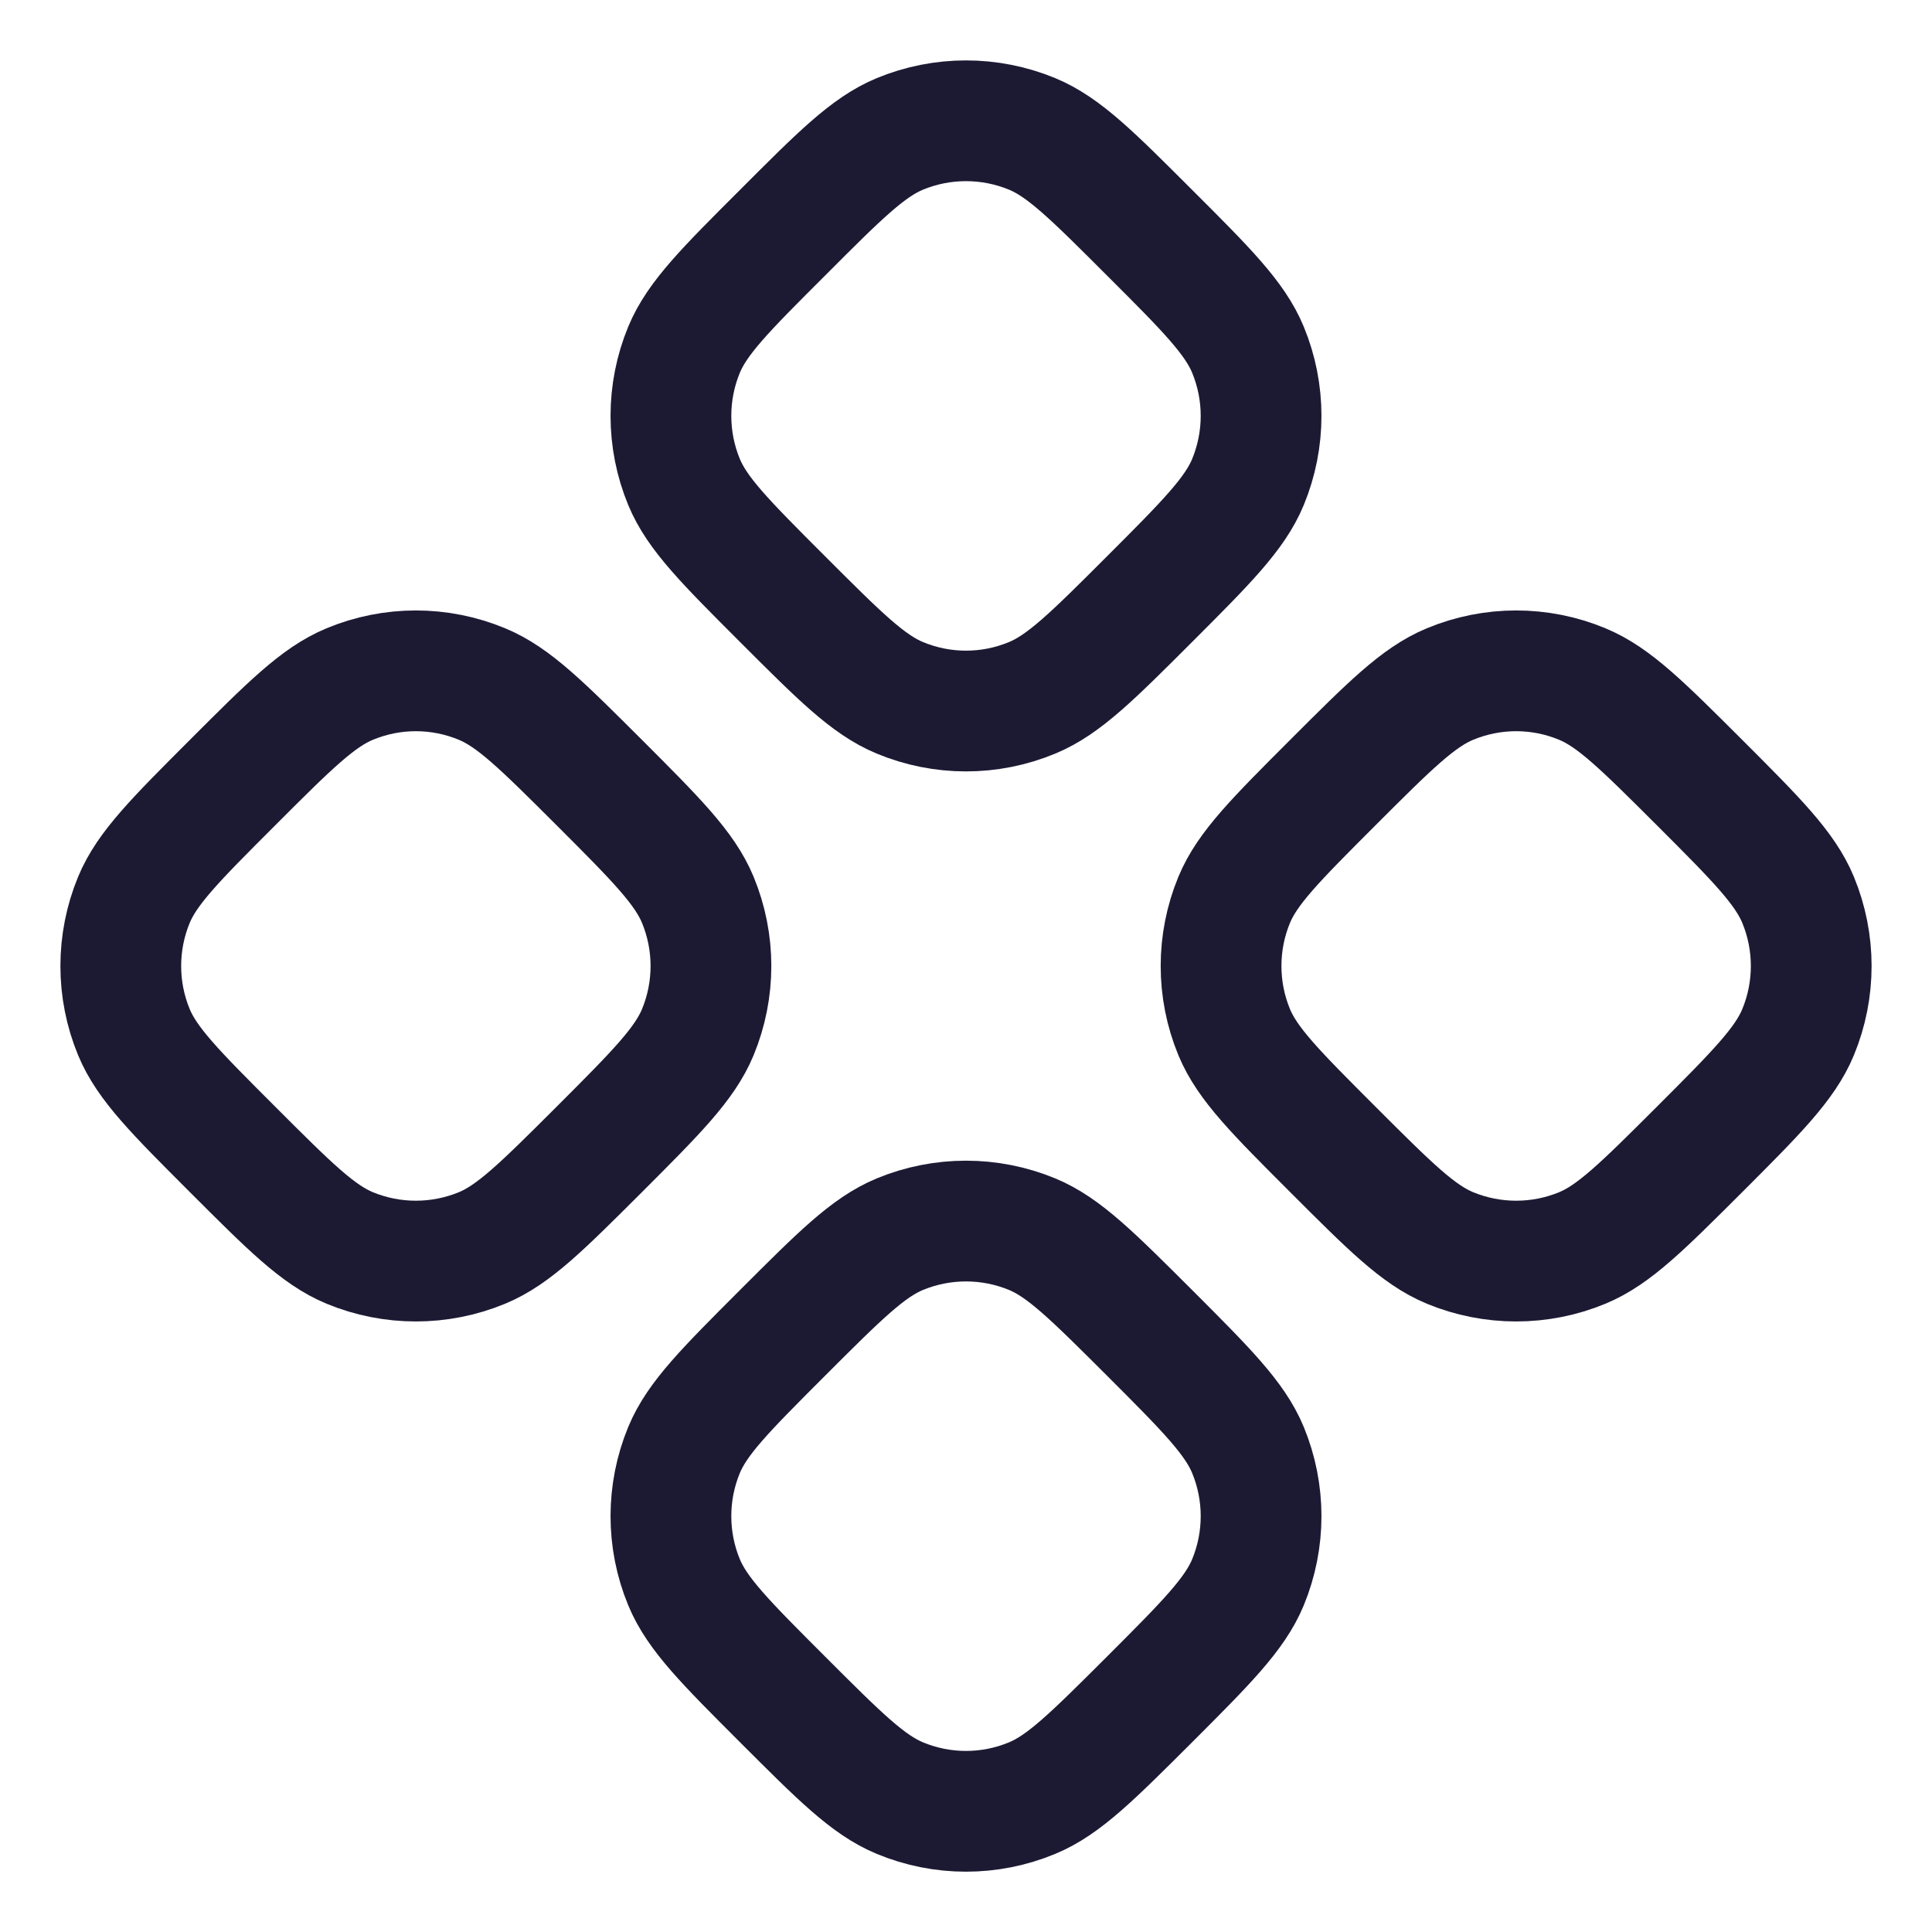
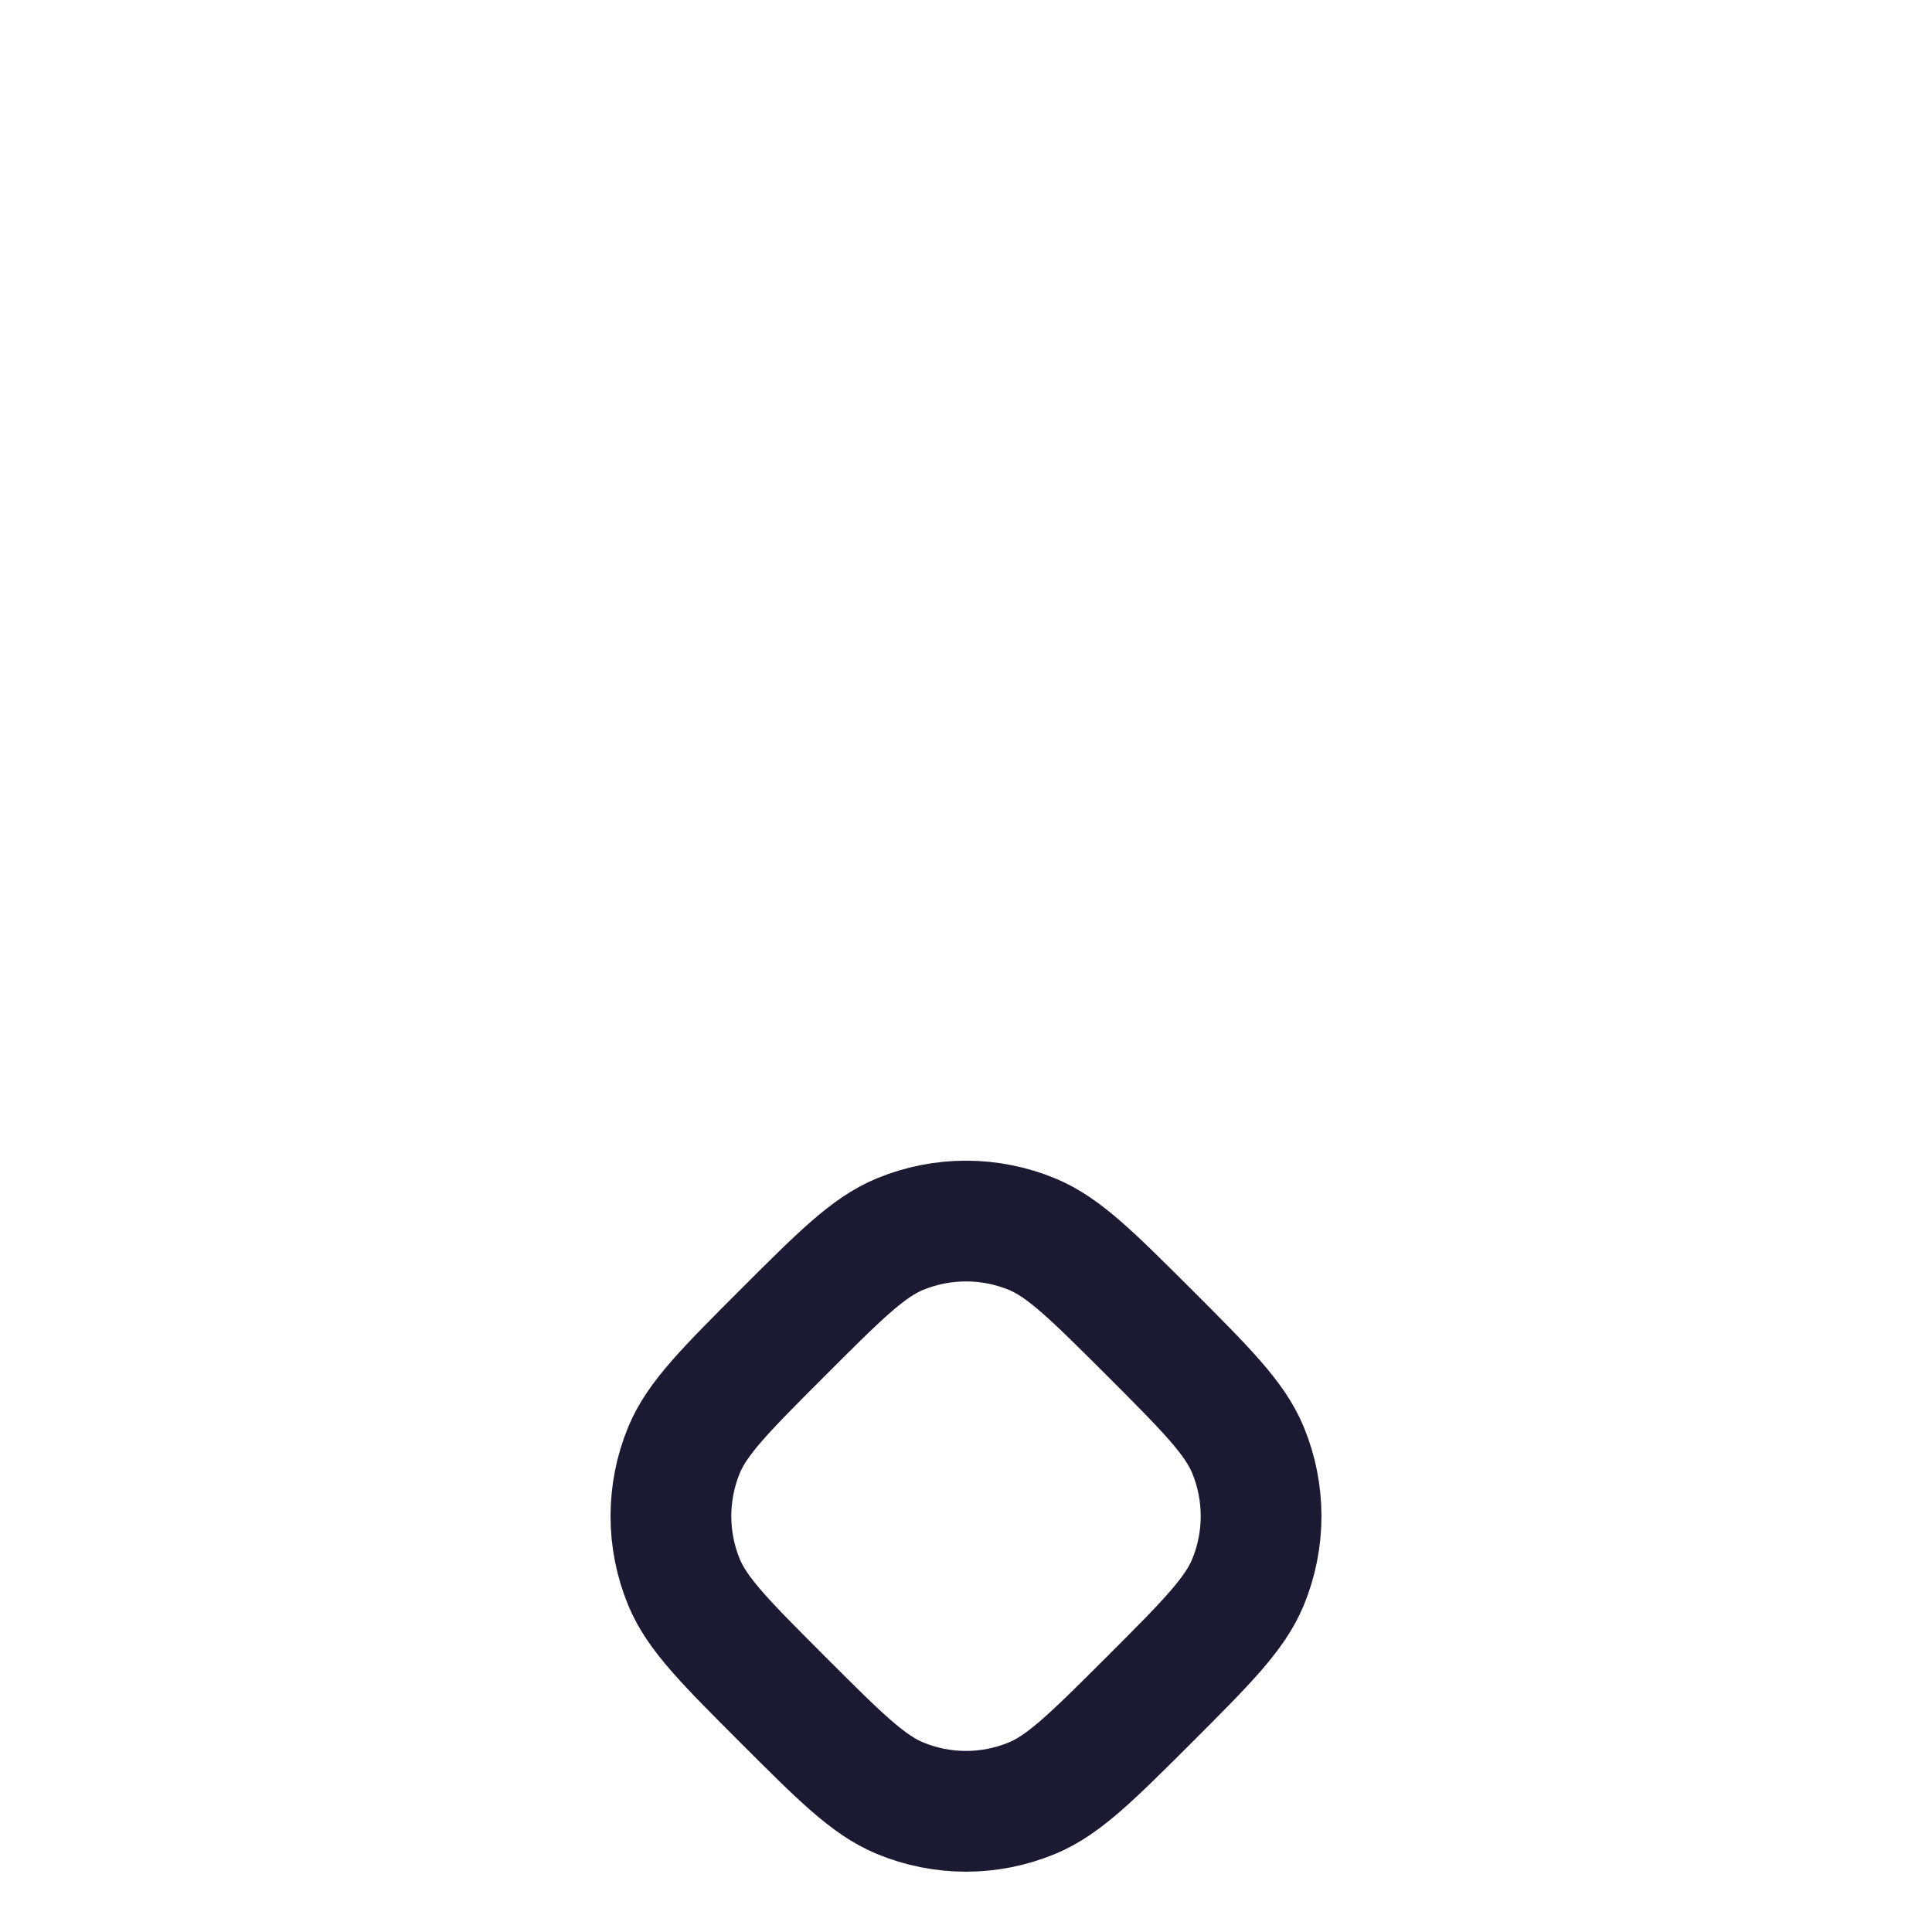
<svg xmlns="http://www.w3.org/2000/svg" width="16" height="16" viewBox="0 0 16 16" fill="none">
-   <path d="M7.452 1.109C7.189 1.218 6.953 1.454 6.482 1.926C6.01 2.397 5.774 2.633 5.665 2.896C5.52 3.247 5.52 3.641 5.665 3.992C5.774 4.255 6.01 4.491 6.482 4.963C6.953 5.434 7.189 5.67 7.452 5.779C7.803 5.925 8.197 5.925 8.548 5.779C8.811 5.67 9.047 5.435 9.519 4.963C9.991 4.491 10.226 4.255 10.335 3.992C10.48 3.641 10.48 3.247 10.335 2.896C10.226 2.633 9.991 2.397 9.519 1.926C9.047 1.454 8.811 1.218 8.548 1.109C8.197 0.964 7.803 0.964 7.452 1.109Z" stroke="#1C1A33" stroke-linecap="round" stroke-linejoin="round" />
-   <path d="M2.896 5.665C2.633 5.774 2.397 6.01 1.926 6.481C1.454 6.953 1.218 7.189 1.109 7.452C0.964 7.803 0.964 8.197 1.109 8.548C1.218 8.811 1.454 9.047 1.926 9.519C2.397 9.99 2.633 10.226 2.896 10.335C3.247 10.48 3.641 10.48 3.992 10.335C4.255 10.226 4.491 9.99 4.963 9.519C5.435 9.047 5.67 8.811 5.779 8.548C5.924 8.197 5.924 7.803 5.779 7.452C5.67 7.189 5.435 6.953 4.963 6.481C4.491 6.01 4.255 5.774 3.992 5.665C3.641 5.519 3.247 5.519 2.896 5.665Z" stroke="#1C1A33" stroke-linecap="round" stroke-linejoin="round" />
-   <path d="M11.038 6.481C10.566 6.953 10.33 7.189 10.221 7.452C10.076 7.803 10.076 8.197 10.221 8.548C10.33 8.811 10.566 9.047 11.038 9.519C11.509 9.99 11.745 10.226 12.008 10.335C12.359 10.48 12.754 10.48 13.104 10.335C13.367 10.226 13.603 9.99 14.075 9.519C14.547 9.047 14.782 8.811 14.891 8.548C15.036 8.197 15.036 7.803 14.891 7.452C14.782 7.189 14.547 6.953 14.075 6.481C13.603 6.01 13.367 5.774 13.104 5.665C12.754 5.519 12.359 5.519 12.008 5.665C11.745 5.774 11.509 6.01 11.038 6.481Z" stroke="#1C1A33" stroke-linecap="round" stroke-linejoin="round" />
  <path d="M7.452 10.221C7.189 10.33 6.953 10.566 6.482 11.037C6.01 11.509 5.774 11.745 5.665 12.008C5.52 12.359 5.52 12.753 5.665 13.104C5.774 13.367 6.01 13.603 6.482 14.075C6.953 14.546 7.189 14.782 7.452 14.891C7.803 15.037 8.197 15.037 8.548 14.891C8.811 14.782 9.047 14.546 9.519 14.075C9.991 13.603 10.226 13.367 10.335 13.104C10.48 12.753 10.48 12.359 10.335 12.008C10.226 11.745 9.991 11.509 9.519 11.037C9.047 10.566 8.811 10.33 8.548 10.221C8.197 10.076 7.803 10.076 7.452 10.221Z" stroke="#1C1A33" stroke-linecap="round" stroke-linejoin="round" />
</svg>